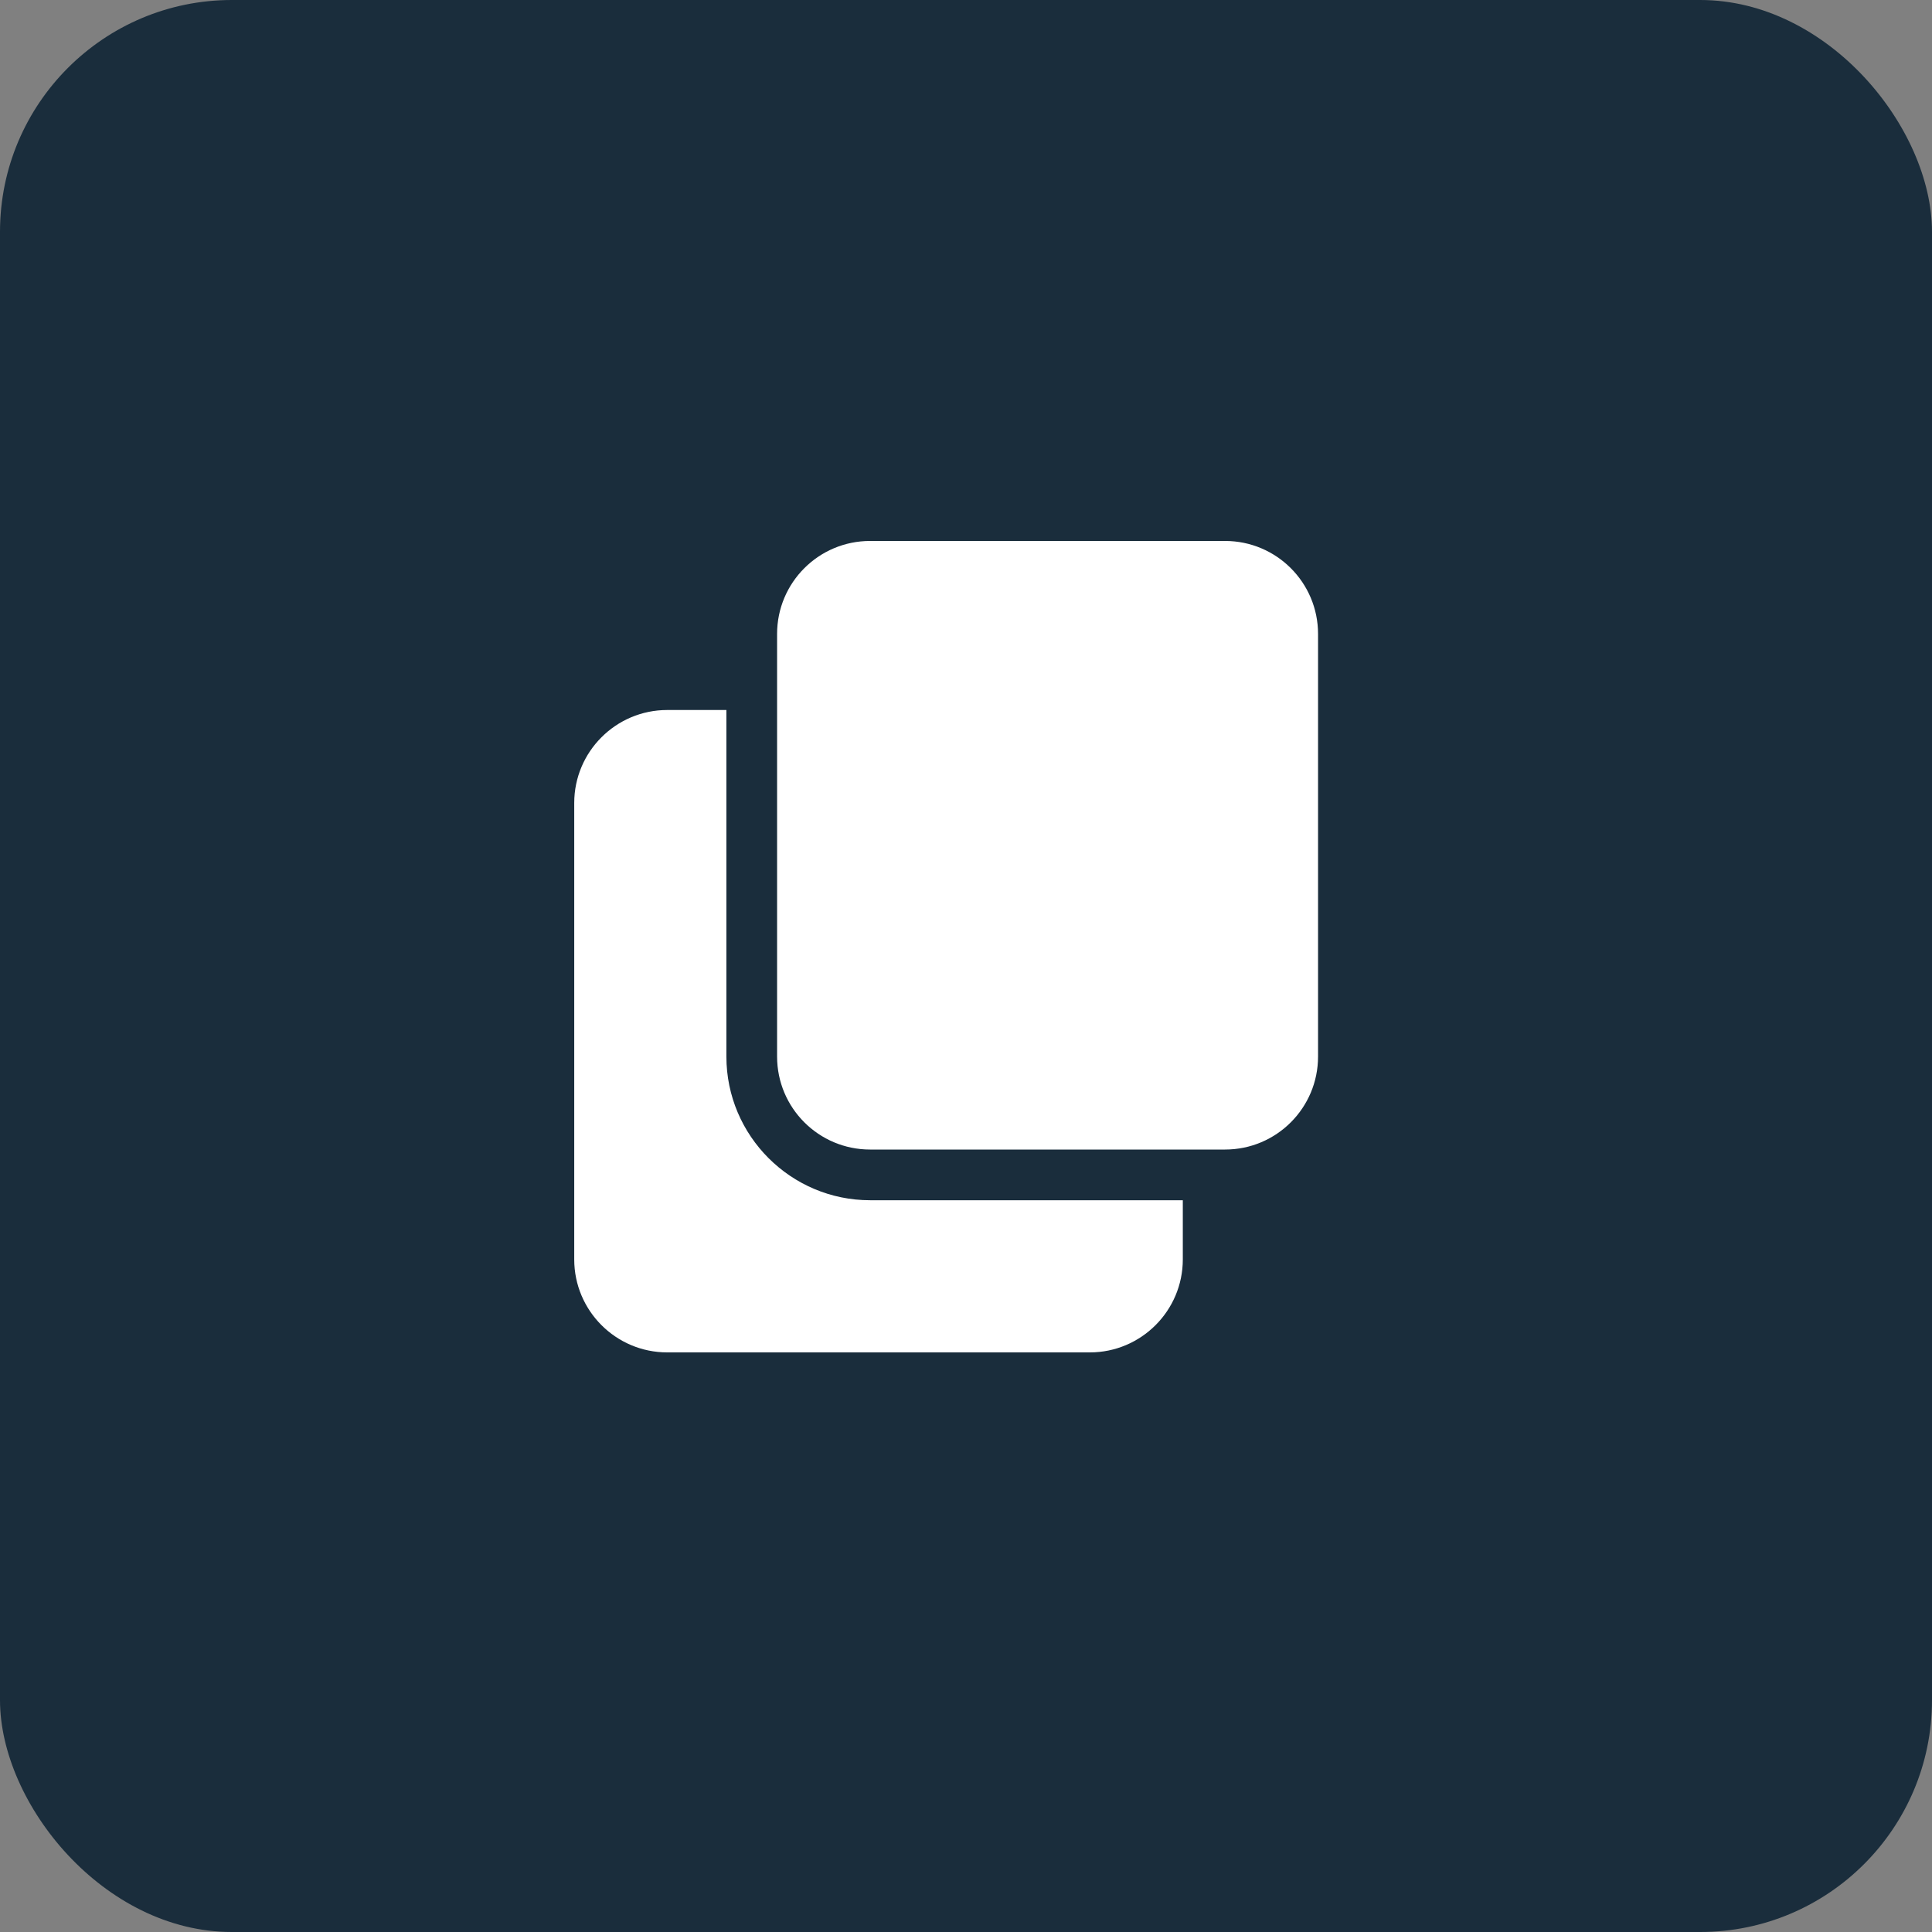
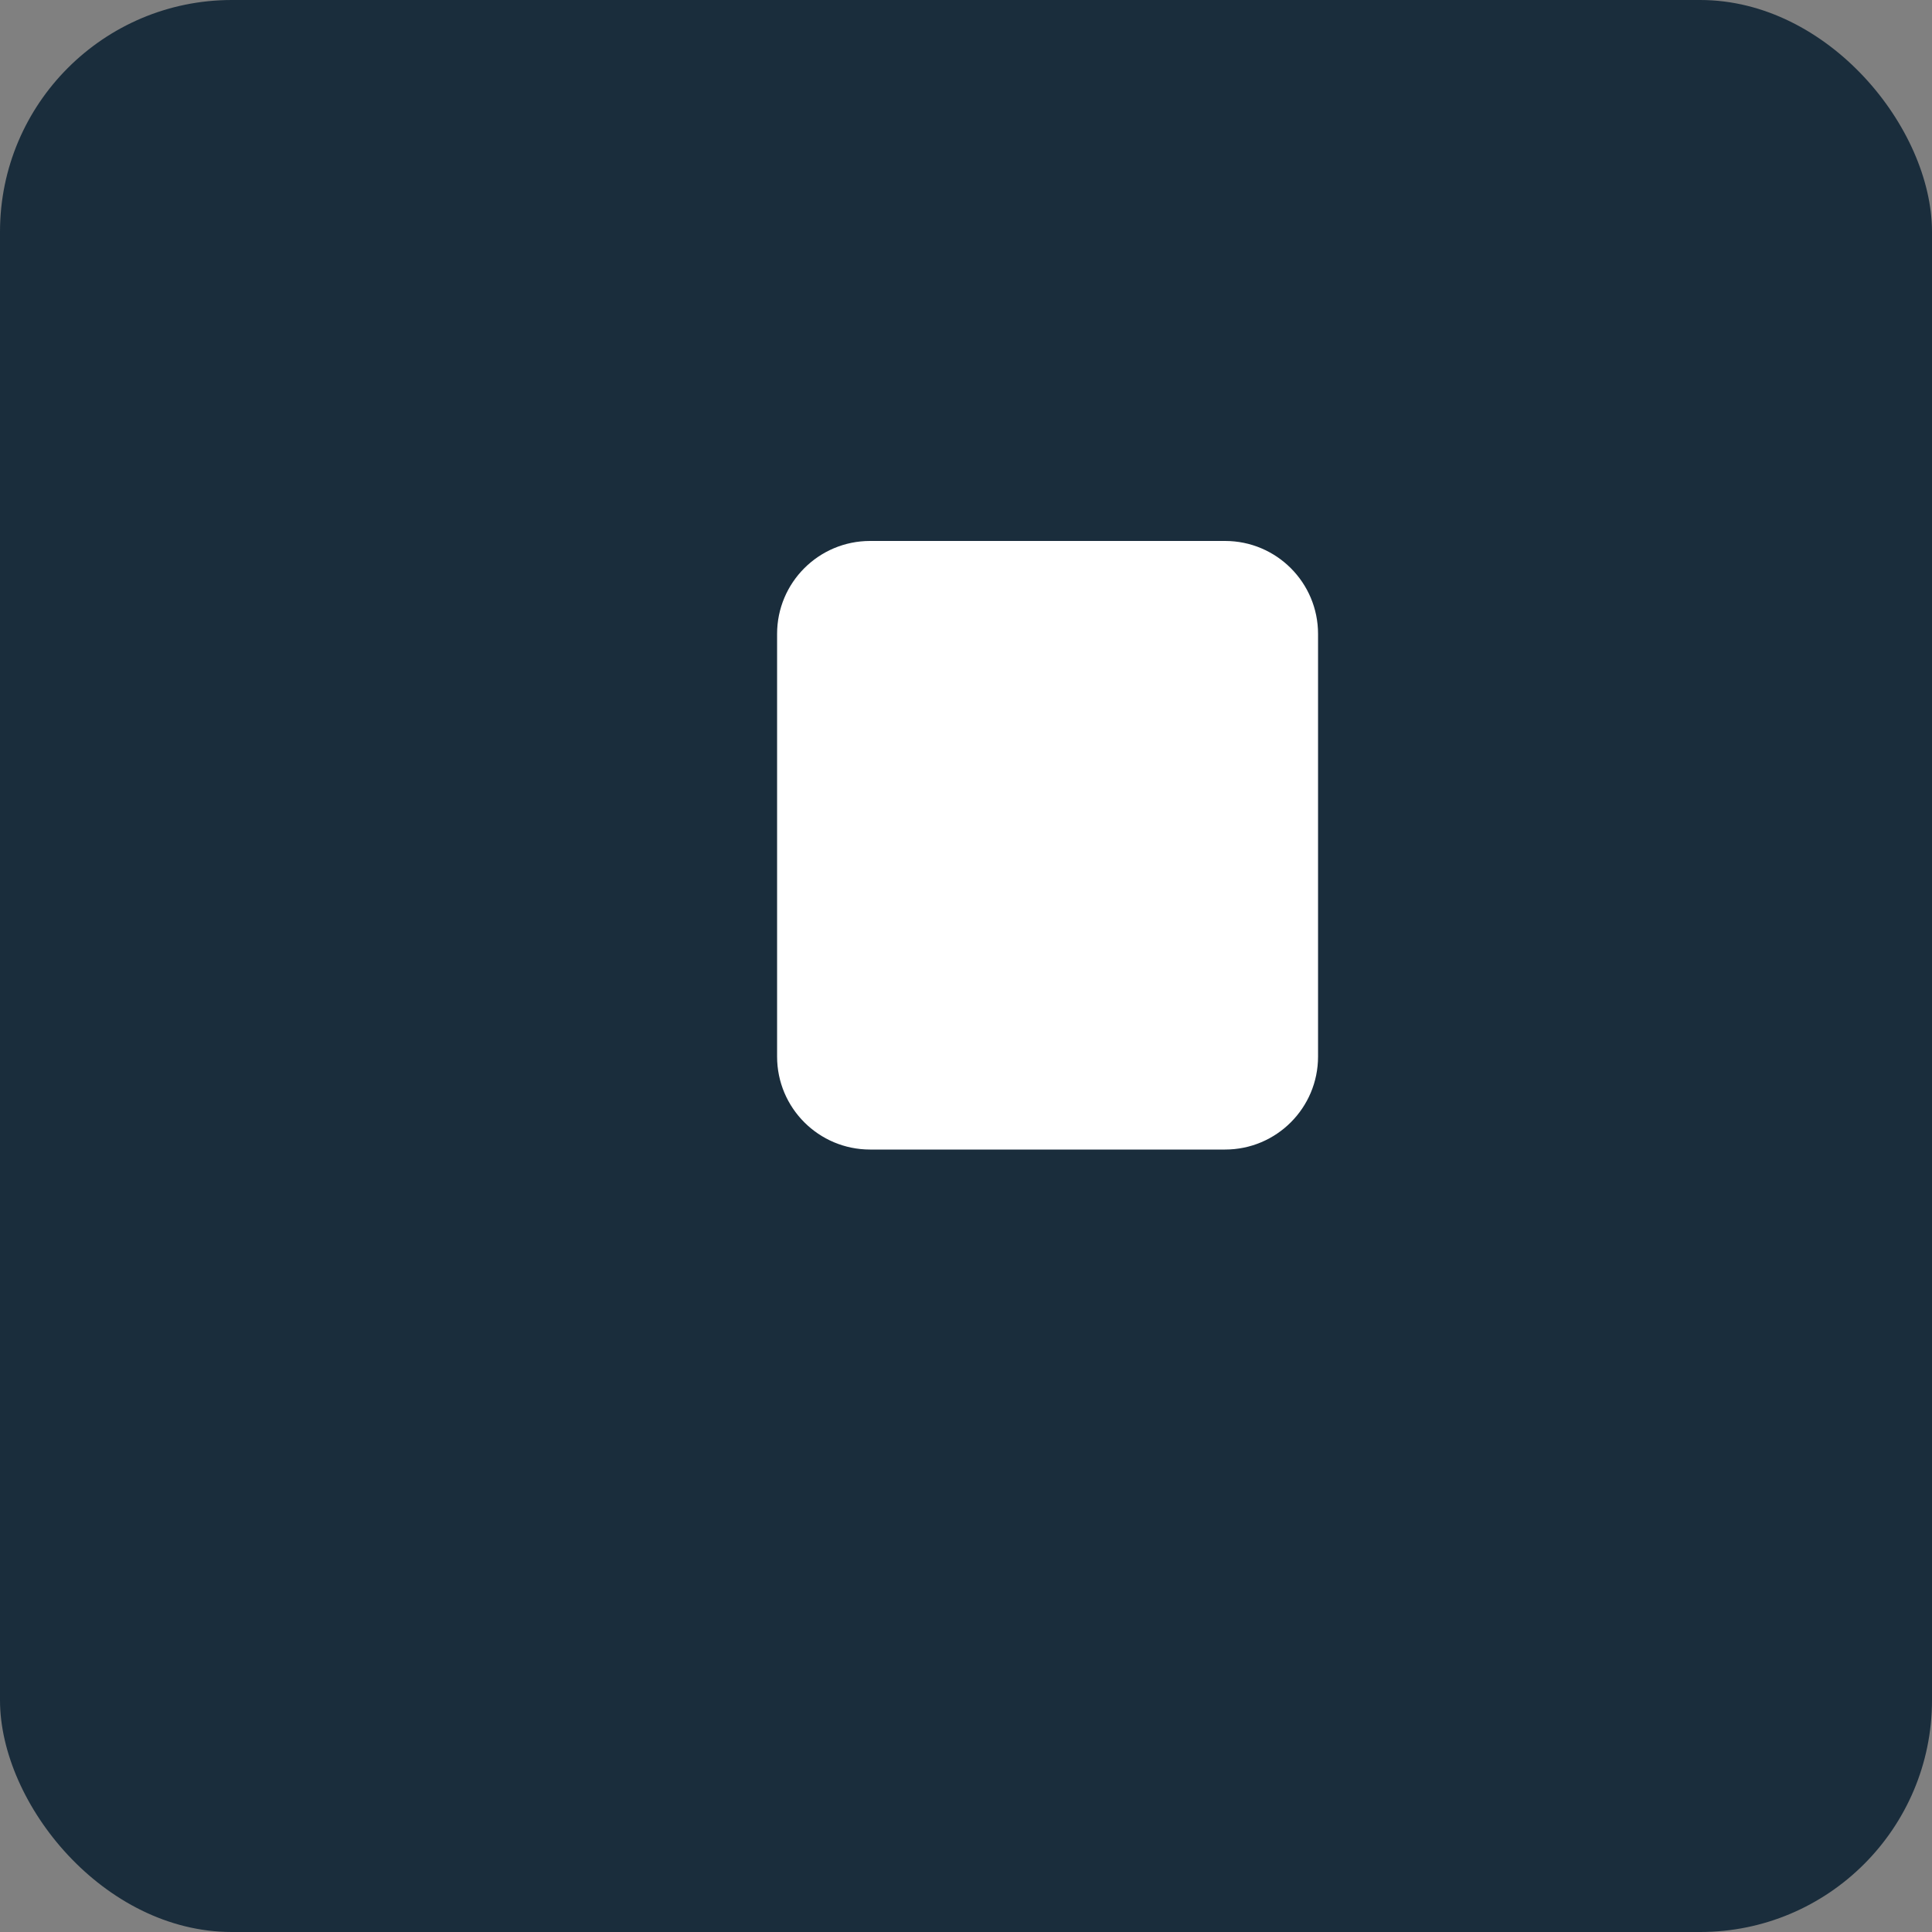
<svg xmlns="http://www.w3.org/2000/svg" width="50" height="50" viewBox="0 0 50 50" fill="none">
  <rect x="0" y="0" width="50" height="50" fill="#808080" stroke="none" />
  <rect x="-3.05176e-05" width="50" height="50" rx="6" fill="#1A2D3C" />
  <g clip-path="url(#clip0_1_489)">
-     <path d="M22.518 31.062C20.468 31.062 18.799 29.394 18.799 27.344V18.375H17.268C15.94 18.375 14.861 19.454 14.861 20.781V32.594C14.861 33.921 15.94 35 17.268 35H28.205C29.532 35 30.611 33.921 30.611 32.594V31.062H22.518Z" fill="white" />
    <path d="M34.111 16.406C34.111 15.077 33.034 14 31.705 14H22.518C21.188 14 20.111 15.077 20.111 16.406V27.344C20.111 28.673 21.188 29.75 22.518 29.75H31.705C33.034 29.75 34.111 28.673 34.111 27.344V16.406Z" fill="white" />
  </g>
  <defs>
    <clipPath id="clip0_1_489">
      <rect width="21" height="21" fill="white" transform="translate(14 14)" />
    </clipPath>
  </defs>
</svg>